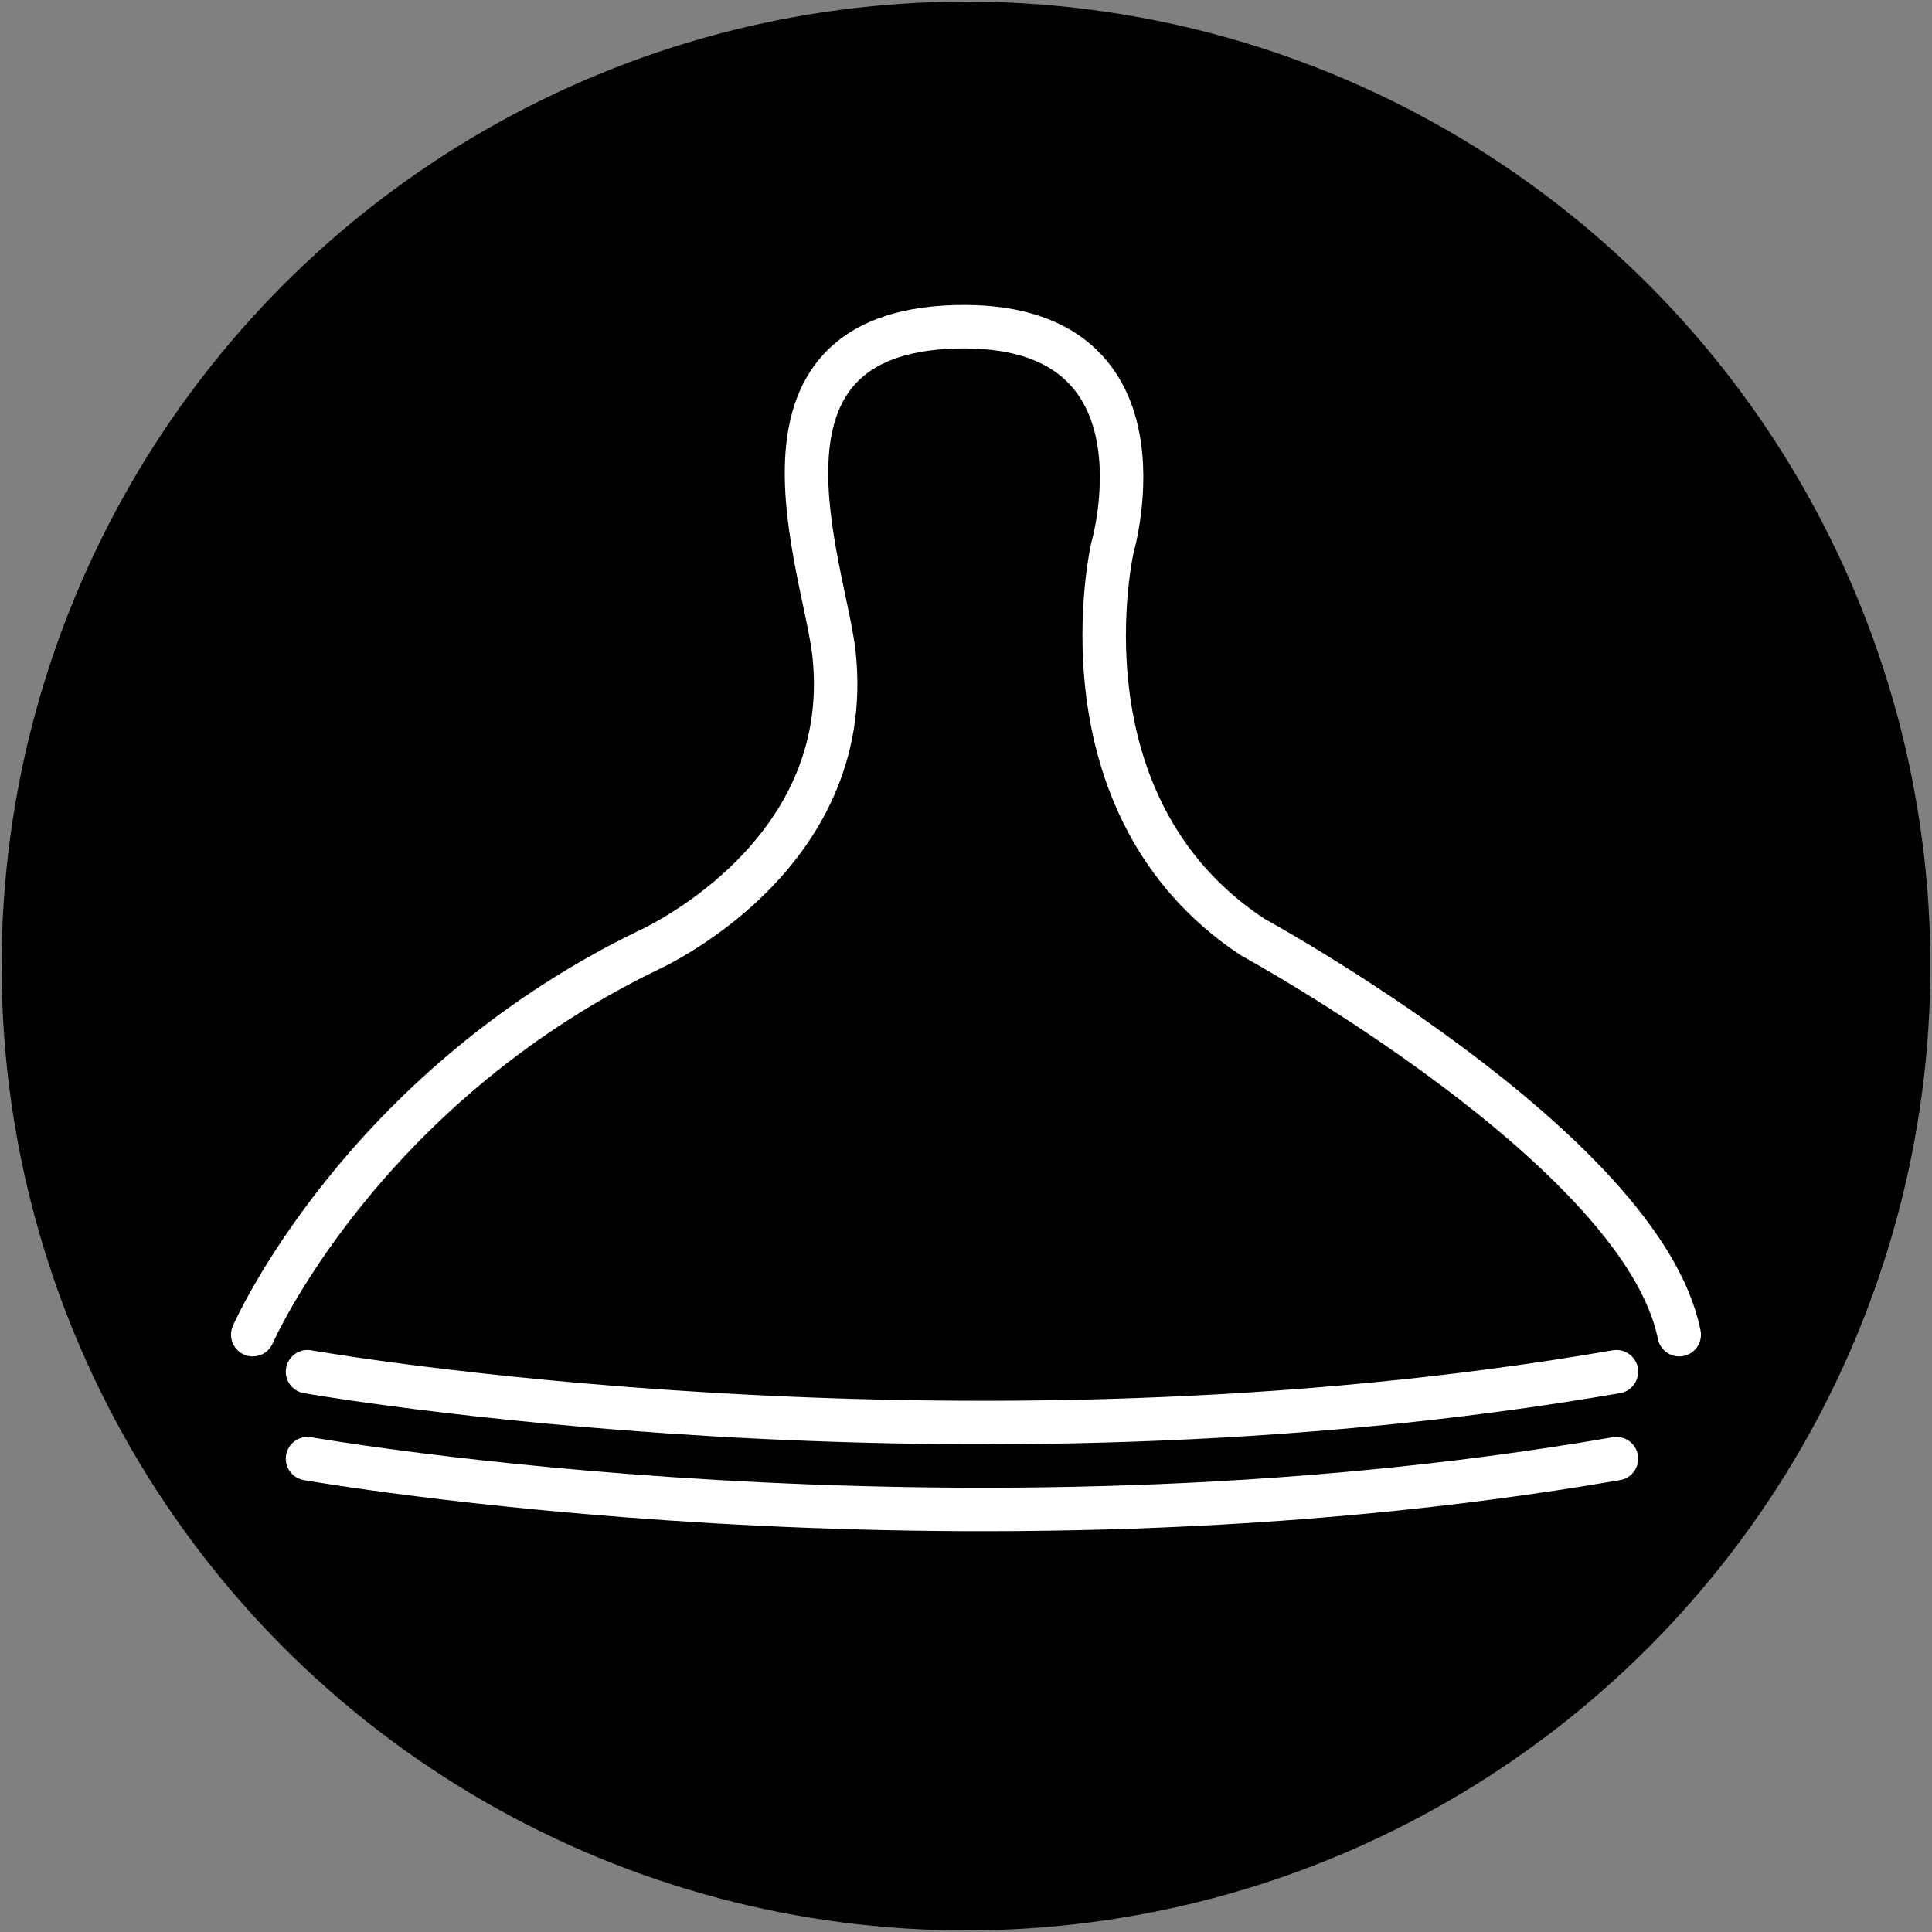
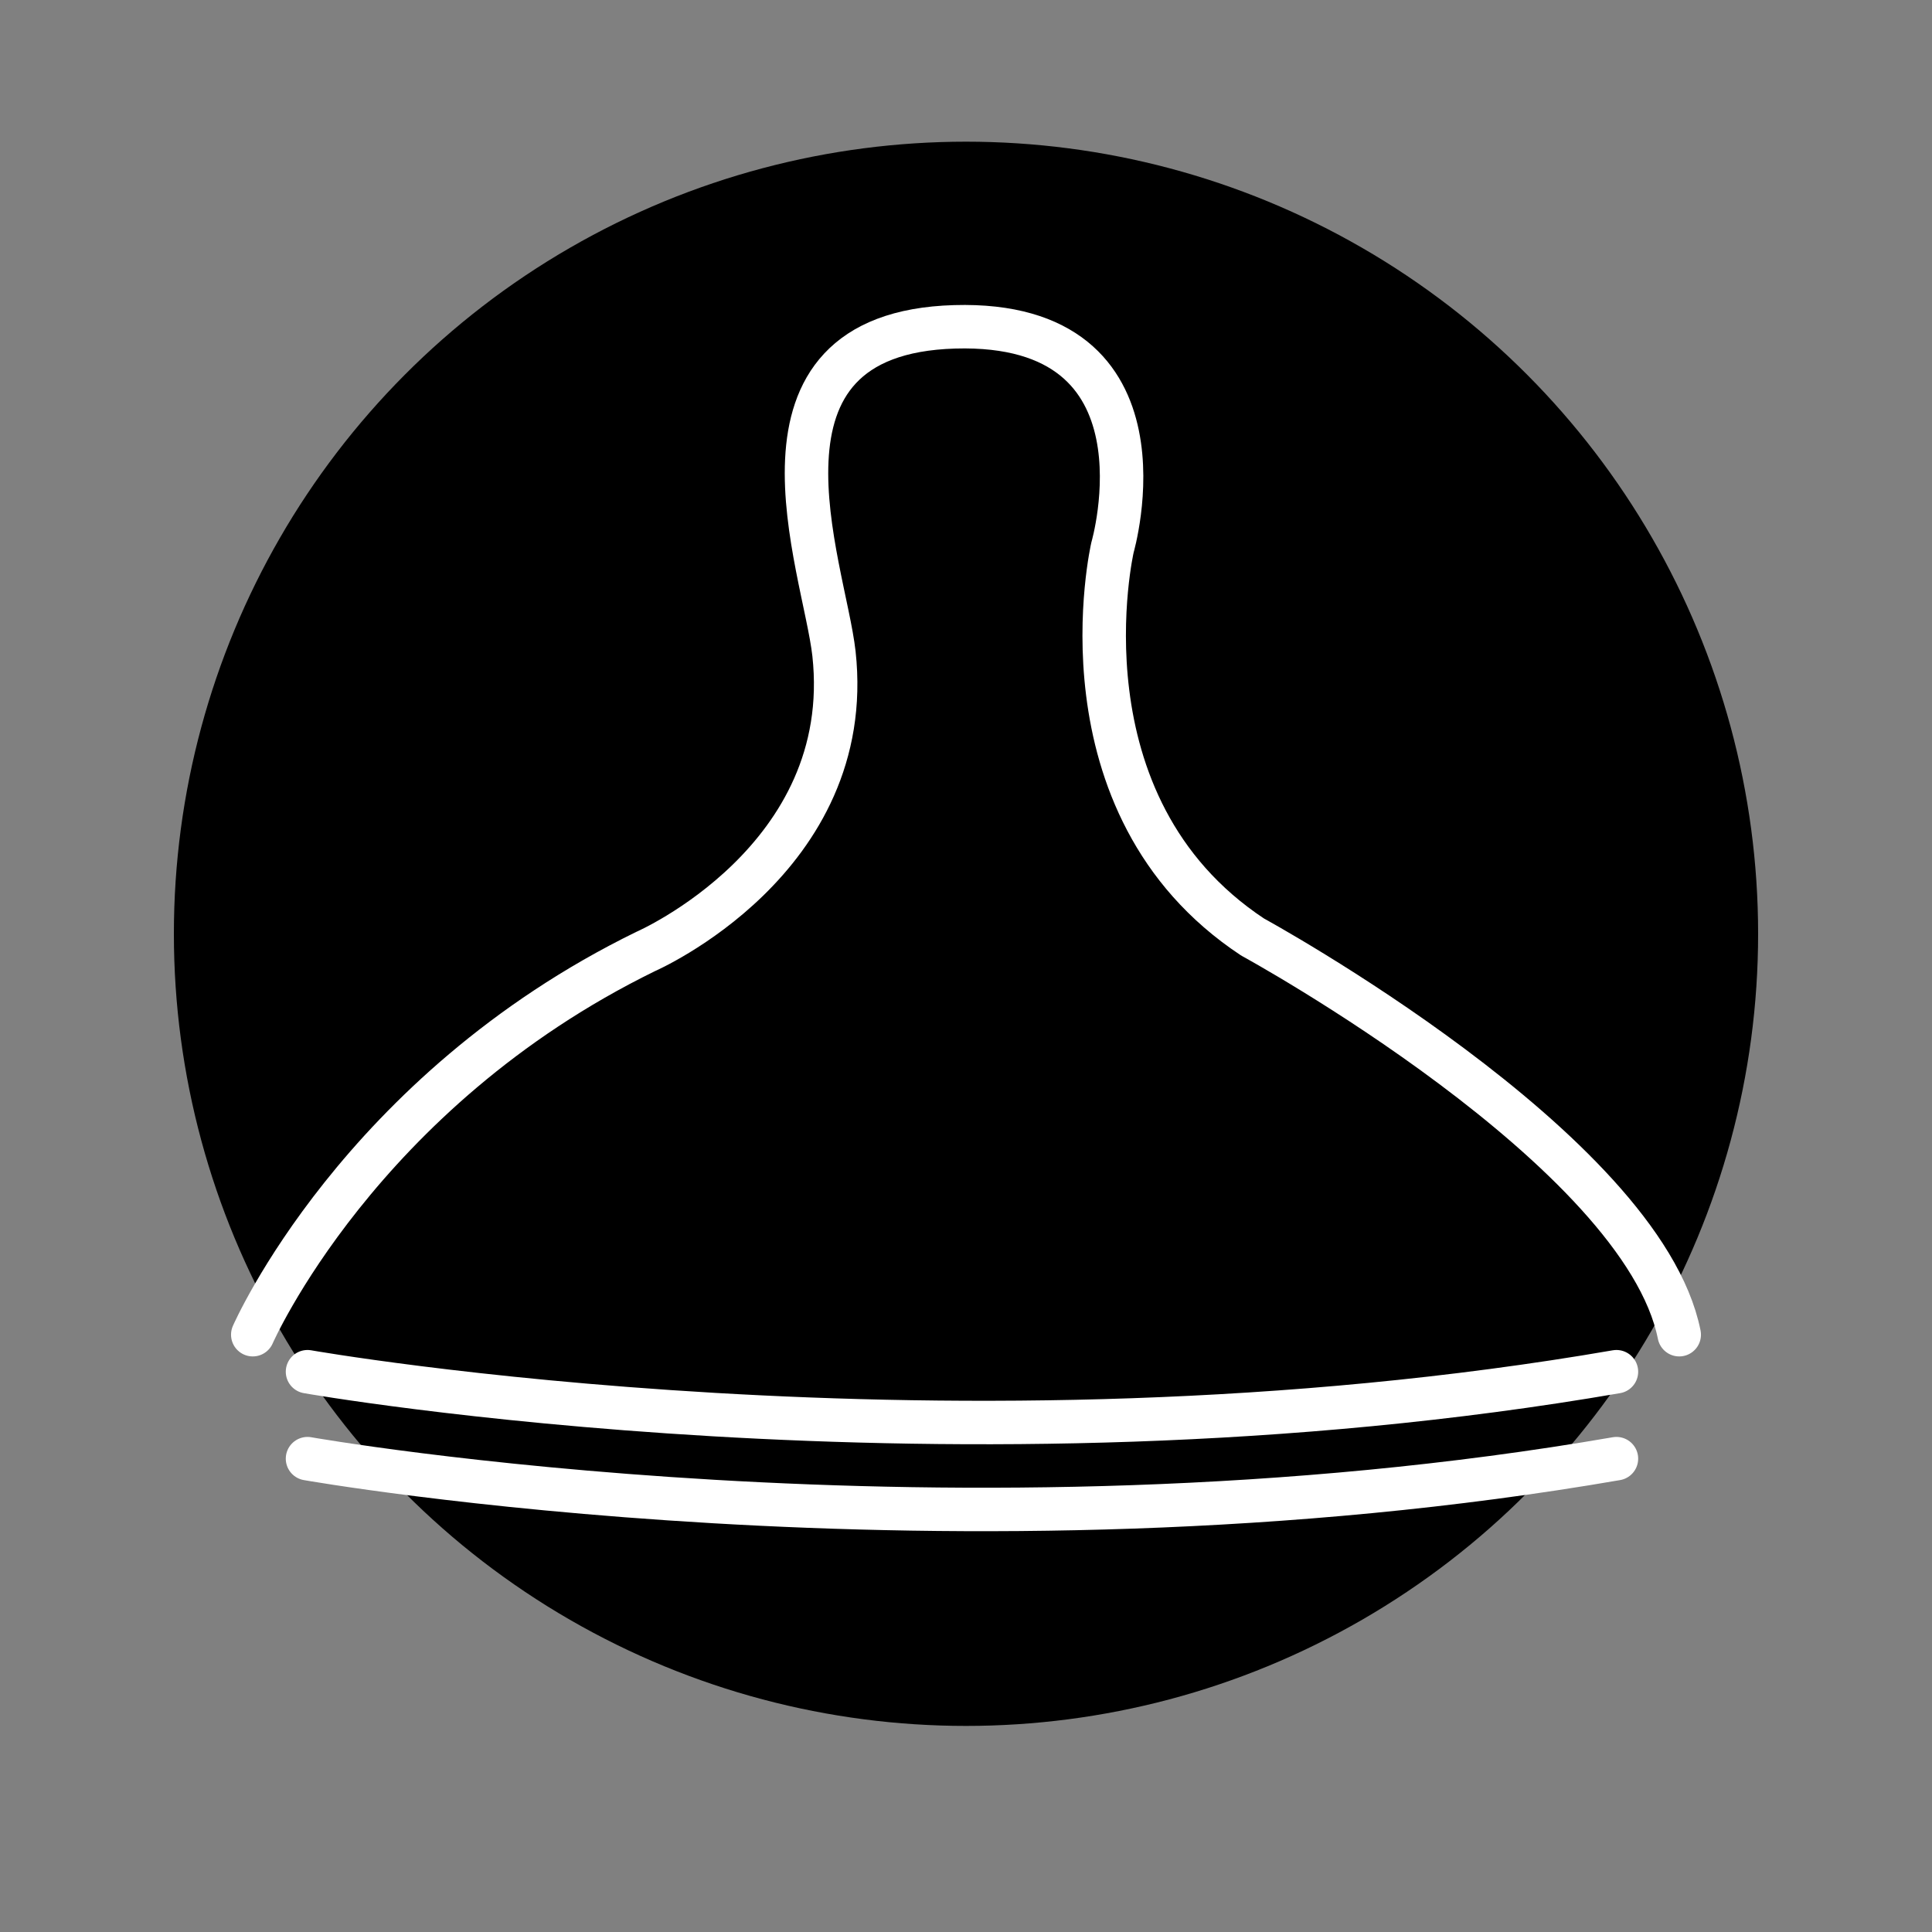
<svg xmlns="http://www.w3.org/2000/svg" version="1.1" id="Layer_1" x="0px" y="0px" viewBox="0 0 120 120" style="enable-background:new 0 0 120 120;" xml:space="preserve">
  <rect x="0" y="0" width="120" height="120" fill="#808080" stroke="none" />
  <style type="text/css"> .st0{fill:none;} .st1{fill:#FFFFFF;} .st2{fill:none;stroke:#FFFFFF;stroke-width:2.7;stroke-linecap:round;stroke-linejoin:round;stroke-miterlimit:10;} </style>
  <g>
    <g id="Layer_5">
-       <circle cx="60" cy="60" r="59.9" />
-       <path class="st0" d="M88.7,40.4c-0.1-1.2-0.1-2.4-0.1-3.5v-0.6H88c-11-0.4-20-3.8-27.6-10.4L60,25.5l-0.4,0.4 c-7.6,6.6-16.4,10-27.7,10.5h-0.6V37c0,0.5,0,1.1,0,1.6s0,1.3,0,1.9c-0.2,5.7-0.1,11.5,0.3,17.2c1.1,13,5.4,28.9,28.3,37.3 l0.2,0.1l0.2-0.1C89.6,84.3,89.2,61,88.7,40.4z" />
+       <path class="st0" d="M88.7,40.4c-0.1-1.2-0.1-2.4-0.1-3.5v-0.6H88c-11-0.4-20-3.8-27.6-10.4L60,25.5l-0.4,0.4 c-7.6,6.6-16.4,10-27.7,10.5h-0.6V37c0,0.5,0,1.1,0,1.6s0,1.3,0,1.9c-0.2,5.7-0.1,11.5,0.3,17.2c1.1,13,5.4,28.9,28.3,37.3 l0.2,0.1C89.6,84.3,89.2,61,88.7,40.4z" />
      <g>
-         <path class="st1" d="M29.9,49.1L28.5,55H28c-0.1-0.9-0.3-1.7-0.5-2.2c-0.4-0.8-0.8-1.4-1.4-1.9c-0.6-0.4-1.2-0.7-1.9-0.7 c-0.7,0-1.3,0.3-1.8,0.8s-0.8,1.1-0.8,1.7c0,0.6,0.2,1.3,0.5,1.9c0.3,0.6,1.2,1.5,2.5,2.8c1,1,1.7,1.8,2.1,2.5s0.5,1.5,0.5,2.3 c0,0.9-0.2,1.8-0.7,2.6c-0.5,0.8-1.2,1.4-2.2,1.8c-0.9,0.4-2,0.6-3.2,0.6c-0.7,0-1.7-0.1-2.8-0.3s-1.9-0.3-2.2-0.3 c-0.3,0-0.6,0-0.8,0.1s-0.5,0.3-0.9,0.5h-0.5l1.6-6.7H16c0.1,1.2,0.3,2.2,0.7,3s0.9,1.5,1.5,1.9c0.7,0.5,1.4,0.7,2.3,0.7 c0.8,0,1.6-0.3,2.1-0.8s0.9-1.2,0.9-2c0-0.6-0.2-1.3-0.5-1.9c-0.3-0.4-1-1.3-2.2-2.4c-1.1-1.1-1.9-2.1-2.4-3 c-0.3-0.7-0.5-1.4-0.5-2.1c0-1.3,0.5-2.4,1.5-3.4c1-0.9,2.4-1.4,4-1.4c0.7,0,1.7,0.2,2.9,0.5c0.7,0.2,1.2,0.3,1.5,0.3 c0.2,0,0.5-0.1,0.7-0.2c0.2-0.1,0.4-0.3,0.7-0.6H29.9z" />
        <path class="st1" d="M37.1,58.8l-2.7-6.3c-0.5-1.1-0.9-1.8-1.2-2.1s-0.8-0.4-1.4-0.5v-0.5h7.7l-0.1,0.5c-0.5,0-0.9,0.2-1.1,0.3 c-0.2,0.2-0.3,0.4-0.3,0.7s0.1,0.9,0.5,1.6l1.5,3.7l2.1-2c1.2-1.1,2-1.9,2.3-2.4c0.2-0.3,0.3-0.6,0.3-0.9c0-0.2-0.1-0.4-0.3-0.6 c-0.2-0.2-0.5-0.3-1-0.3l0.2-0.5h5.7L49.2,50c-0.4,0.1-0.8,0.2-1.2,0.5c-0.6,0.4-1.5,1.2-2.9,2.4l-4.7,4.3l2.6,6.1 c0.6,1.4,1.1,2.2,1.4,2.5c0.3,0.3,0.8,0.5,1.4,0.6l-0.1,0.5H38l0.2-0.5c0.5,0,0.9-0.1,1.2-0.3c0.2-0.2,0.4-0.5,0.4-0.8 c0-0.4-0.2-1.2-0.7-2.3l-1.4-3.3l-3.2,3c-1,0.9-1.6,1.6-1.8,1.8c-0.2,0.3-0.3,0.6-0.3,0.8c0,0.3,0.1,0.5,0.4,0.7s0.6,0.3,1.2,0.3 l-0.2,0.5h-6l0.1-0.5c0.5-0.1,0.8-0.2,1.2-0.4c0.8-0.5,1.8-1.3,2.9-2.3L37.1,58.8z" />
        <path class="st1" d="M60.8,58.9l-1.4,4.9c-0.2,0.7-0.3,1.2-0.3,1.5c0,0.4,0.1,0.7,0.4,0.9c0.3,0.2,0.8,0.3,1.7,0.3L61,67h-8.5 l0.1-0.5c0.7,0,1.2-0.1,1.5-0.2s0.5-0.3,0.7-0.6c0.1-0.2,0.4-0.8,0.7-1.8l3.2-11.1c0.2-0.7,0.3-1.3,0.3-1.6s-0.1-0.6-0.4-0.8 S58,50,57.2,49.9l0.1-0.5h6.9c1.9,0,3.3,0.2,4.1,0.7c1.3,0.8,1.9,1.9,1.9,3.4s-0.6,2.7-1.9,3.9c-1.3,1.1-3,1.7-5.2,1.7 C62.6,59.1,61.8,59,60.8,58.9z M61.1,57.9c0.6,0.1,1,0.1,1.4,0.1c1.2,0,2.1-0.5,2.8-1.6c0.7-1.1,1-2.2,1-3.4 c0-0.8-0.2-1.4-0.7-1.9s-1-0.7-1.8-0.7c-0.2,0-0.4,0-0.6,0L61.1,57.9z" />
        <path class="st1" d="M77,58.4l-1.5,5.3c-0.2,0.7-0.3,1.3-0.3,1.6s0.1,0.6,0.4,0.8s0.8,0.3,1.7,0.3L77,66.9h-8.4l0.2-0.5 c0.8,0,1.5-0.2,1.8-0.5c0.4-0.3,0.7-1.1,1.1-2.2l3.2-11.2c0.2-0.6,0.3-1.1,0.3-1.5c0-0.3-0.1-0.6-0.3-0.8 c-0.2-0.2-0.7-0.3-1.6-0.4l0.1-0.5h7.2c2.1,0,3.5,0.4,4.4,1.1c0.8,0.7,1.3,1.6,1.3,2.8s-0.5,2.3-1.5,3.2 c-0.6,0.6-1.7,1.1-3.3,1.6l1.6,5.3c0.4,1.4,0.8,2.3,1.1,2.6c0.3,0.3,0.8,0.5,1.6,0.5v0.5h-5.4l-2.5-8.5h-0.4 C77.4,58.4,77.2,58.4,77,58.4z M77.2,57.6c0.3,0,0.6,0,0.8,0c1.3,0,2.3-0.4,3.1-1.3c0.8-0.9,1.2-2,1.2-3.4c0-0.8-0.2-1.4-0.6-1.9 c-0.4-0.4-1-0.6-1.7-0.6c-0.2,0-0.4,0-0.6,0L77.2,57.6z" />
        <path class="st1" d="M94.4,67.3c-1.4,0-2.5-0.3-3.4-0.9S89.5,65,89,64c-0.4-1-0.6-2-0.6-2.9c0-1.9,0.5-3.8,1.6-5.8 c1.1-1.9,2.6-3.5,4.4-4.6c1.8-1.2,3.7-1.7,5.5-1.7c1.1,0,2.1,0.3,3,0.8s1.7,1.3,2.2,2.2s0.8,1.9,0.8,2.9c0,2.2-0.7,4.3-2.1,6.5 s-2.9,3.8-4.7,4.7C97.9,67,96.3,67.3,94.4,67.3z M99.5,50.1c-0.7,0-1.3,0.1-1.7,0.4c-0.5,0.2-1,0.7-1.5,1.2 c-0.5,0.6-1,1.4-1.6,2.5c-0.5,1.1-1,2.5-1.5,4.4c-0.5,1.8-0.7,3.4-0.7,4.6c0,1,0.2,1.8,0.7,2.4c0.5,0.5,1,0.8,1.8,0.8 c0.9,0,1.7-0.3,2.4-0.9c1.3-1.2,2.4-3.1,3.2-5.5c0.8-2.4,1.2-4.5,1.2-6.4c0-1.2-0.2-2-0.7-2.6C100.7,50.4,100.2,50.1,99.5,50.1z" />
      </g>
    </g>
    <circle cx="60" cy="58" r="49.2" />
  </g>
  <g>
    <path class="st2" d="M15.7,82.9c0,0,6.6-15.1,24.4-23.8c0,0,13.1-5.7,11.7-18.5c-0.6-5.4-6.4-19.9,7.5-20.3 C73.2,19.9,69.1,34,69.1,34s-3.7,16,8.7,24.2c0,0,24.2,13.2,26.5,24.7" />
    <path class="st2" d="M19.1,85.2c0,0,40.2,7.1,81.3,0" />
    <path class="st2" d="M19.1,90.6c0,0,40.2,7.1,81.3,0" />
  </g>
</svg>